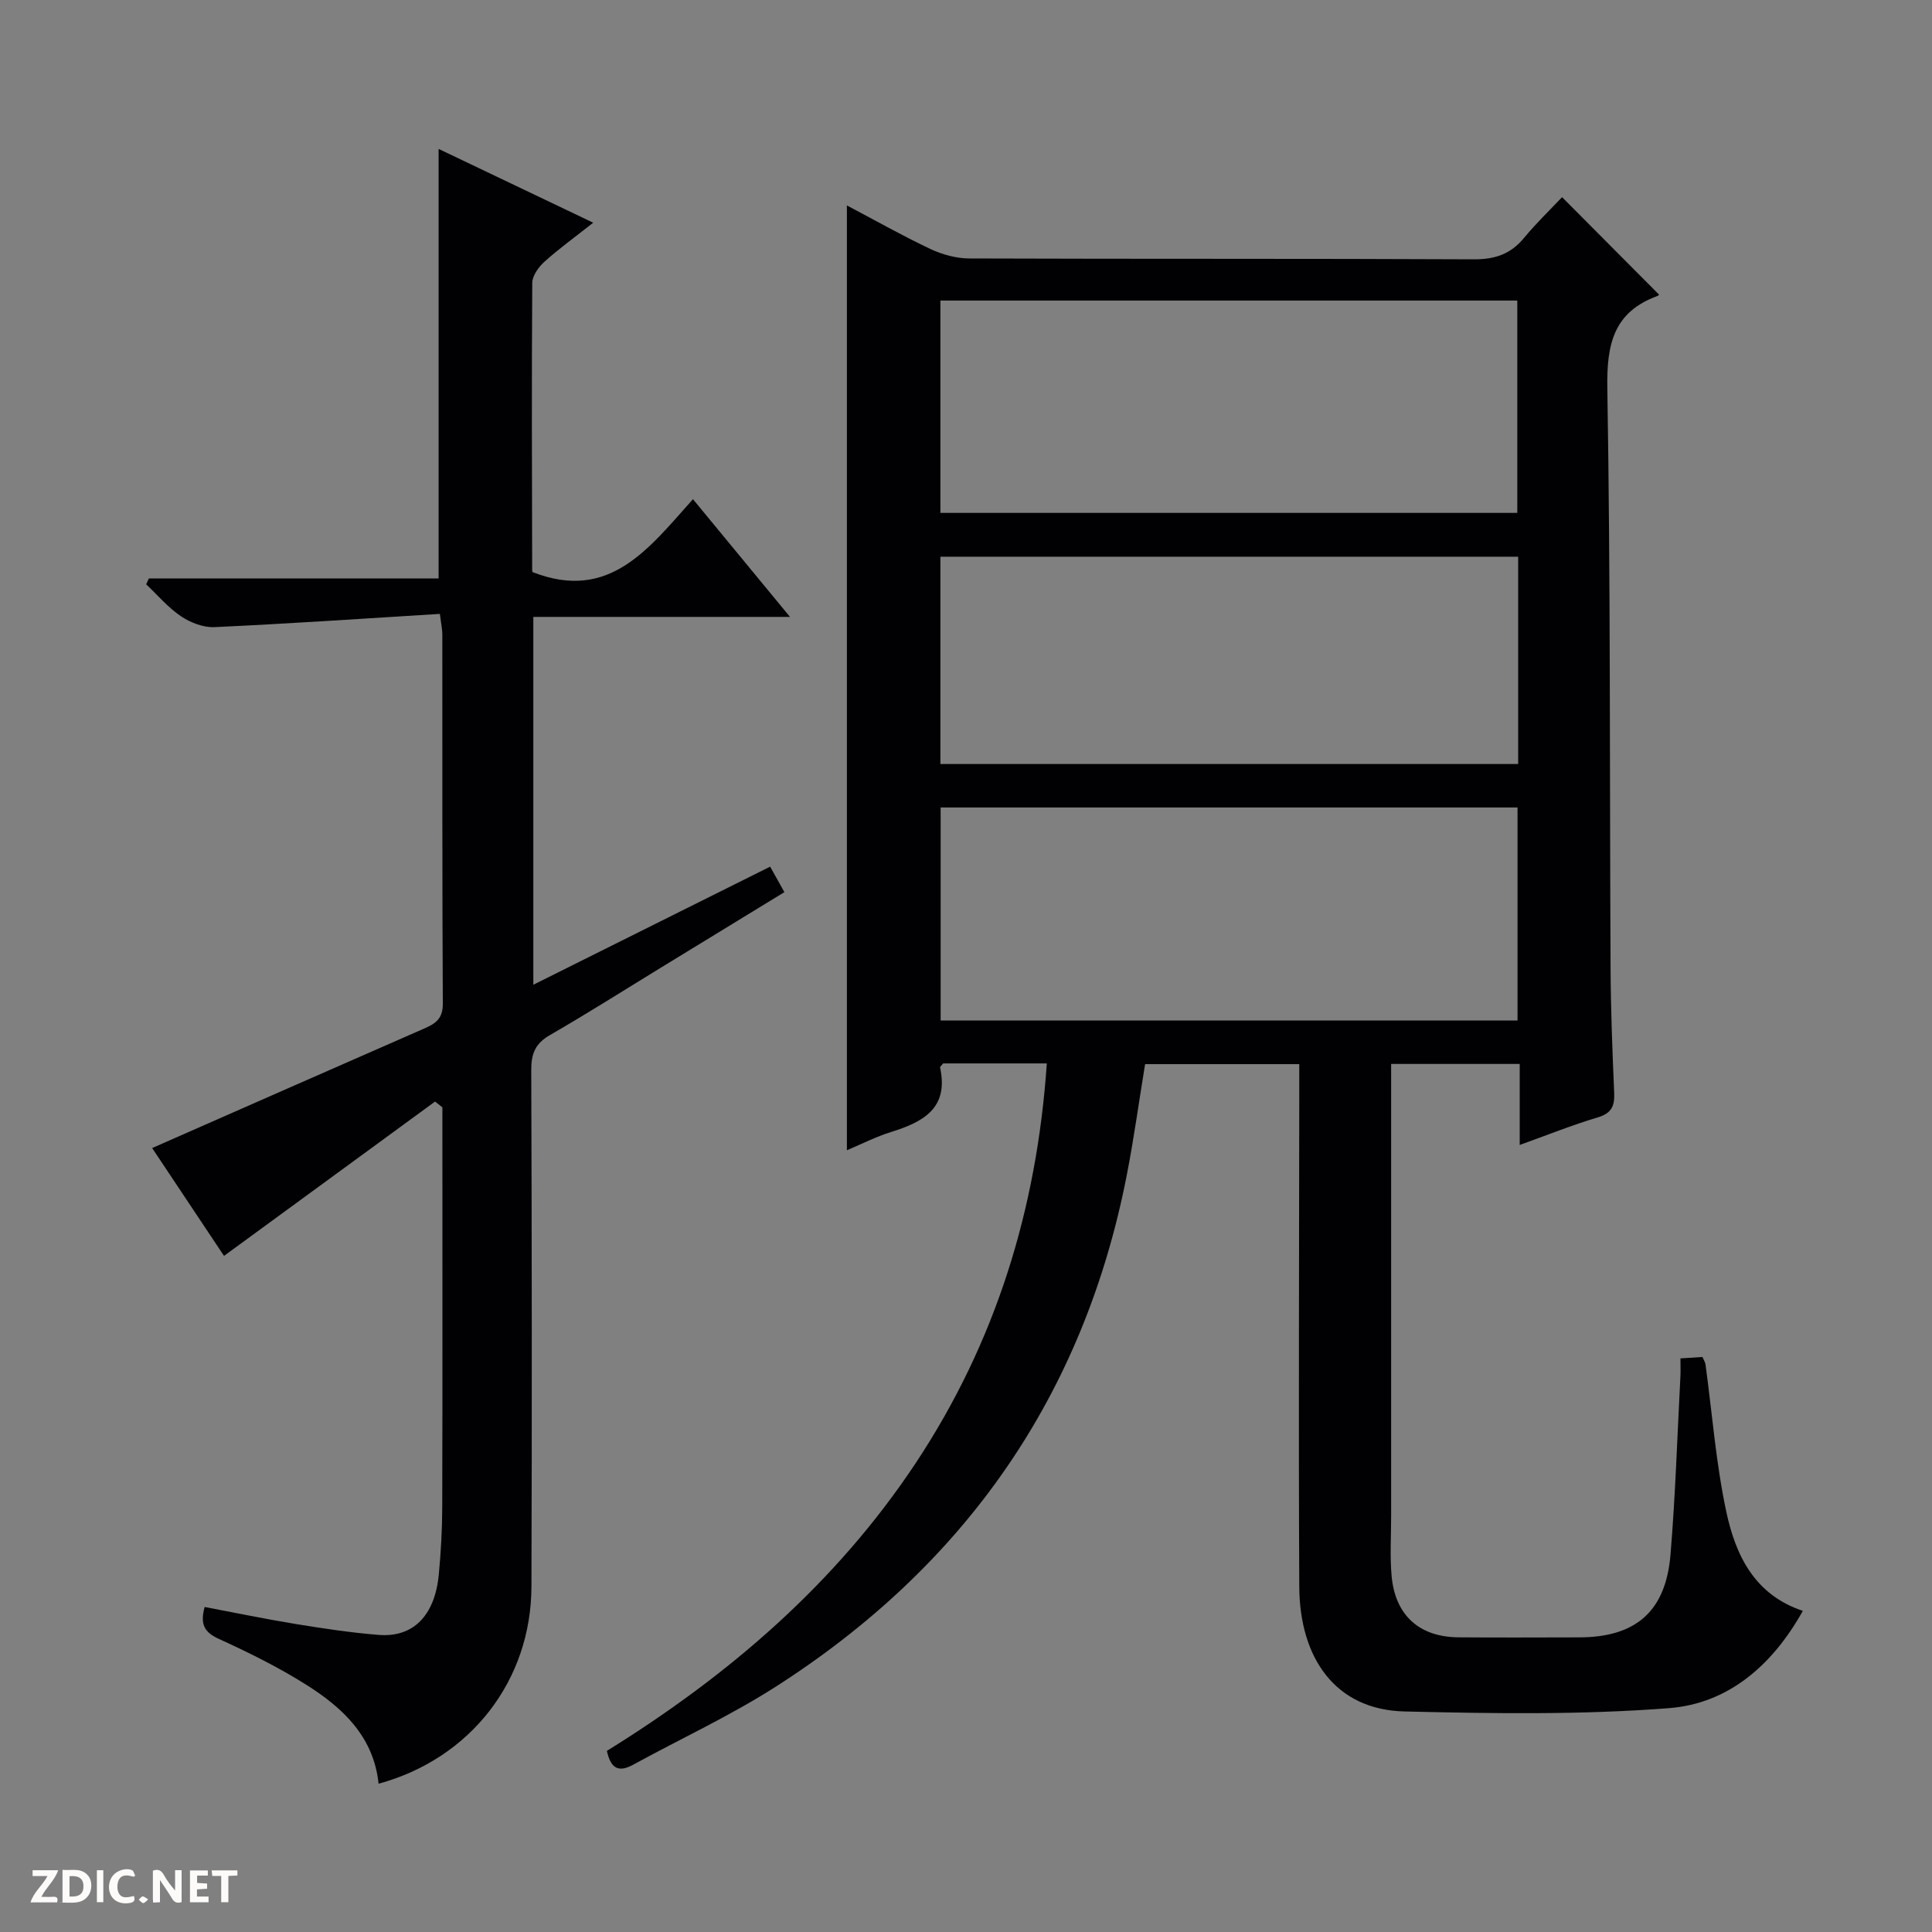
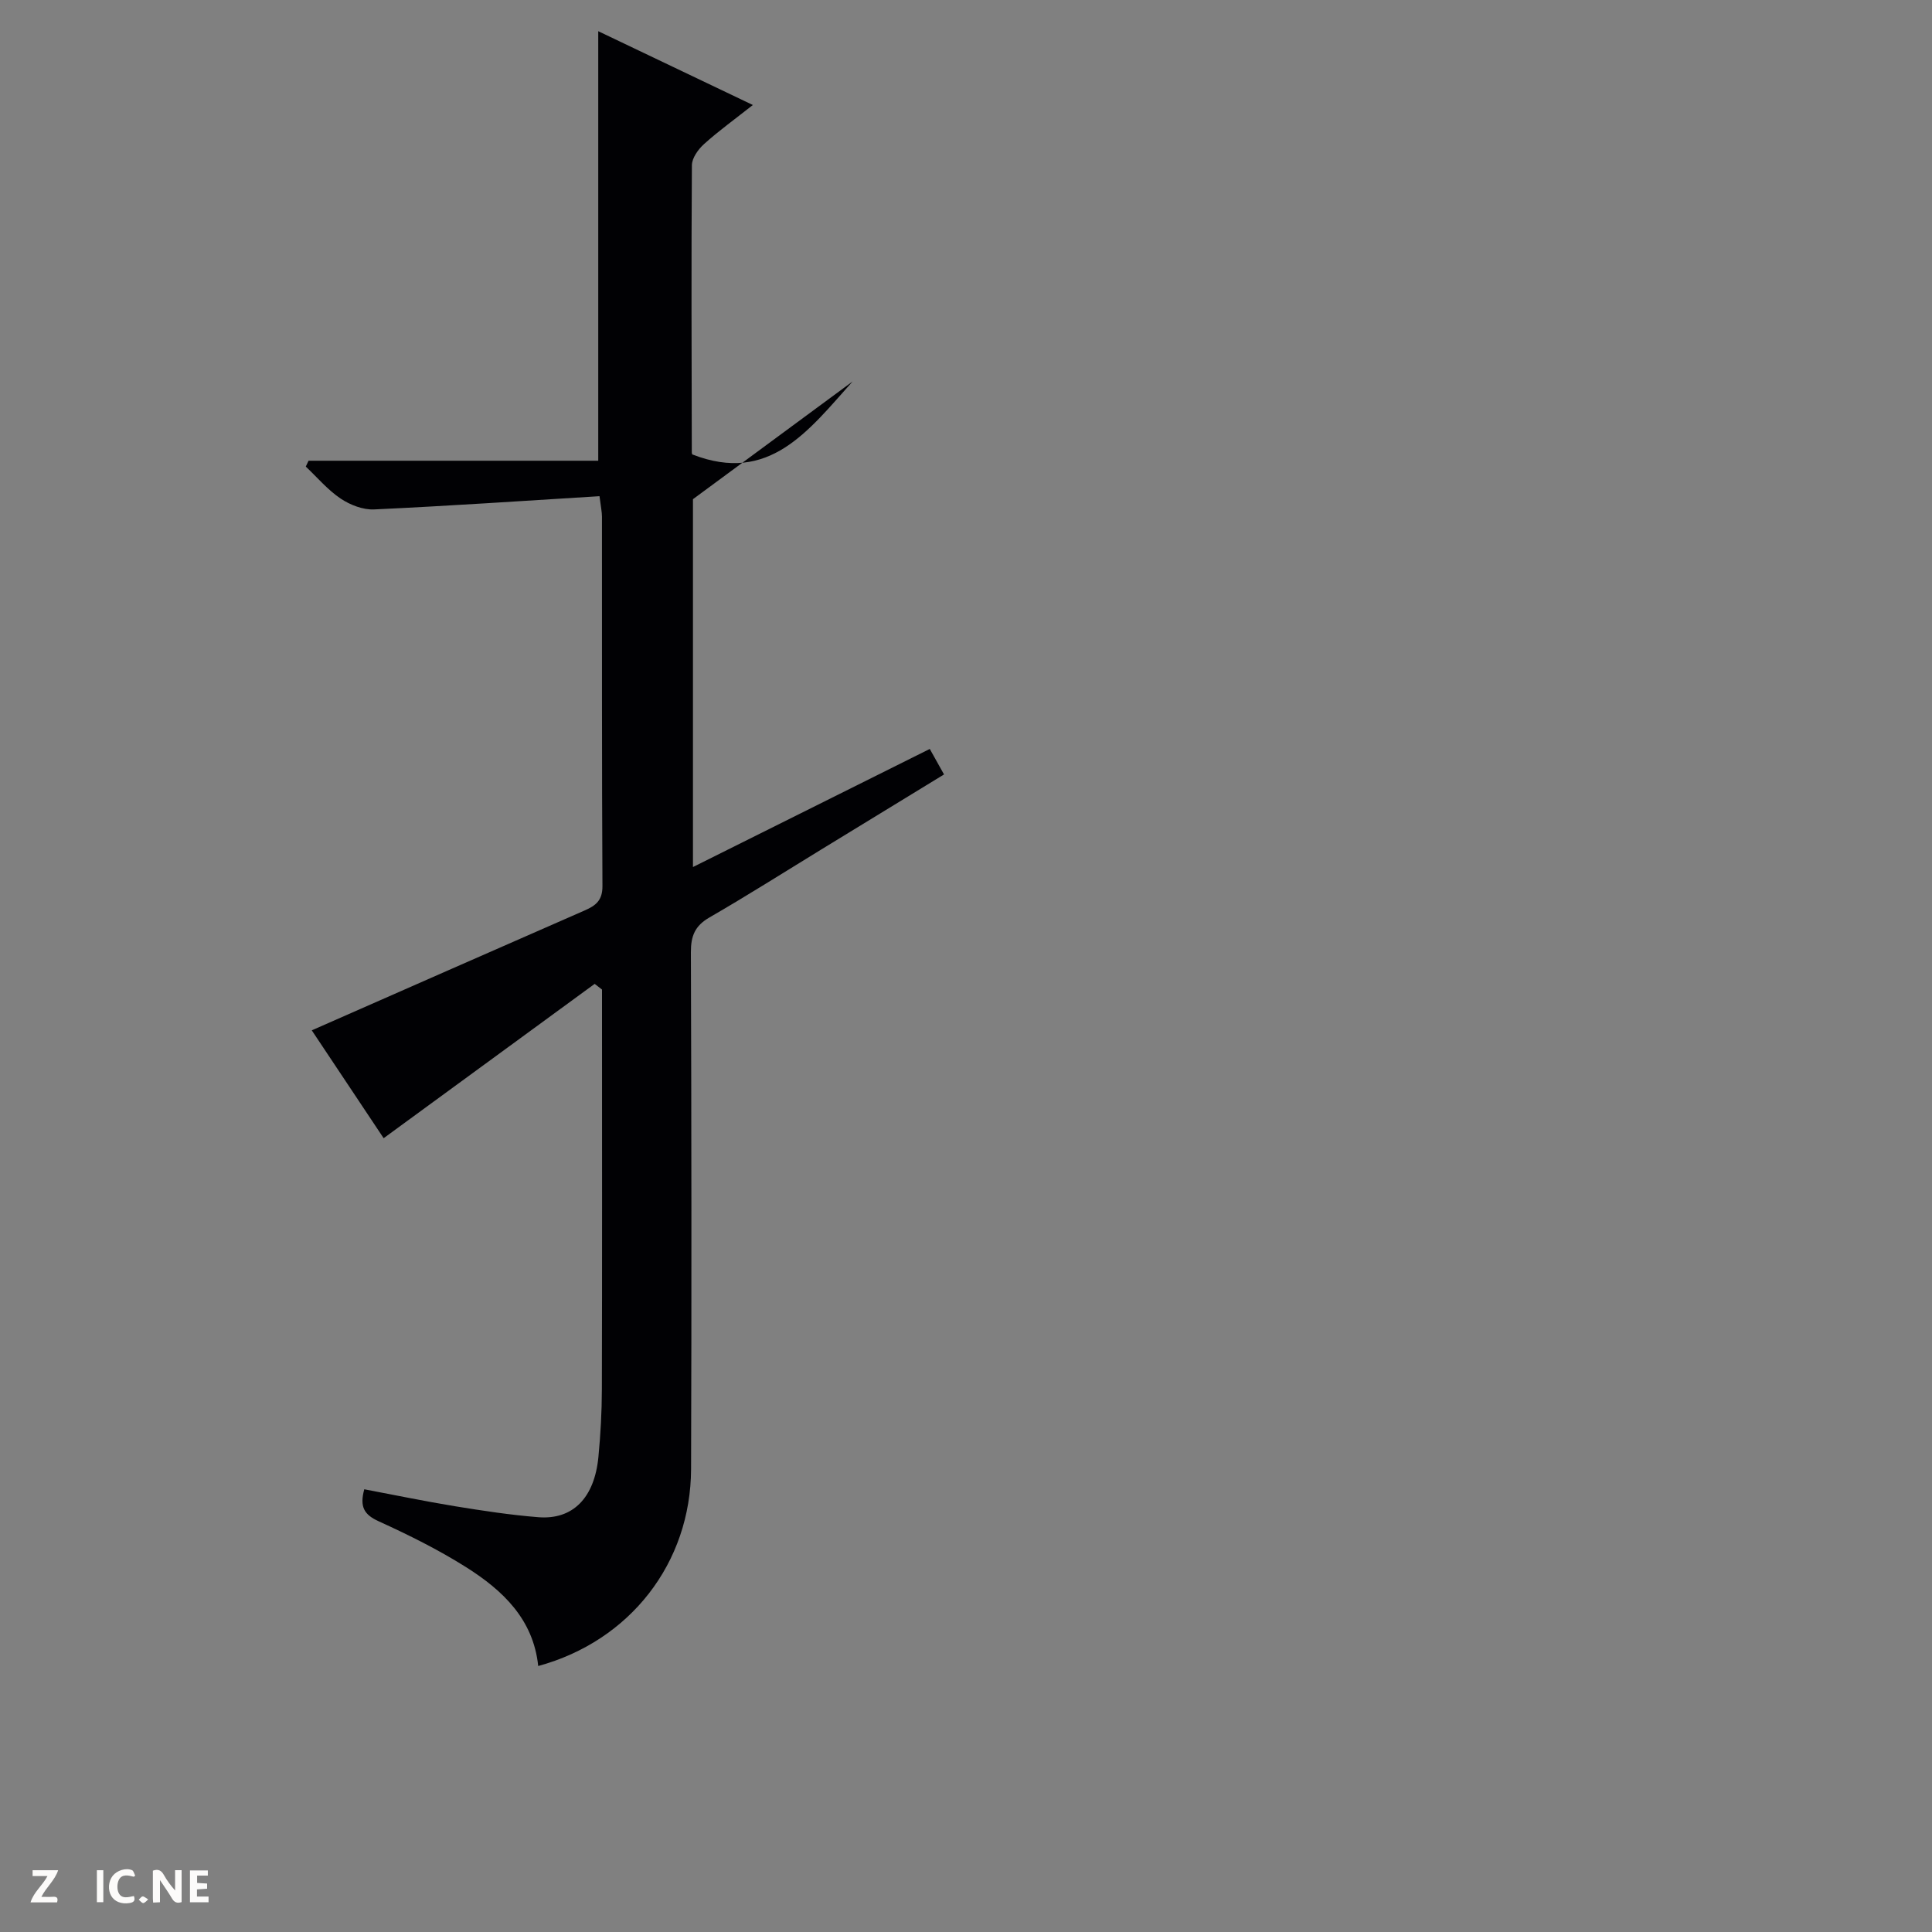
<svg xmlns="http://www.w3.org/2000/svg" enable-background="new 0 0 400 400" viewBox="0 0 400 400">
  <rect x="0" y="0" width="400" height="400" fill="#808080" stroke="none" />
  <g fill="#fcfbfa">
    <path d="m37.59 393.81c-.92.31-1.52.05-2-.78-.7-1.2-1.52-2.34-2.47-3.78v4.59c-.55.03-.95.05-1.41.07-.03-.37-.06-.64-.06-.91 0-1.91 0-3.81 0-5.7 1.13-.41 1.77-.03 2.29.91.62 1.11 1.38 2.14 2.31 3.19v-4.2h1.35v6.61z" />
-     <path d="m12.94 393.88v-6.75c1.9.19 3.93-.54 5.37 1.29.8 1.01.78 2.88.03 3.97-1.37 1.97-3.4 1.51-6.4 1.49m2.45-1.22c2.04.12 2.92-.58 2.89-2.21-.03-1.51-.98-2.19-2.89-2z" />
    <path d="m11.81 393.87h-5.49c.68-2.18 2.47-3.48 3.51-5.45h-3.08v-1.21h5.29c-.71 2.13-2.44 3.48-3.47 5.51.86 0 1.63.04 2.39-.01.79-.05 1.14.21.85 1.16" />
    <path d="m39.33 393.86v-6.61h3.7v1.07h-2.22v1.52c.68.04 1.34.09 2.07.13v1.07c-.72.05-1.38.09-2.1.14v1.48h2.4v1.19h-3.85z" />
    <path d="m27.71 388.56c-1.15-.3-2.46-.61-3.1.64-.37.73-.41 1.93-.06 2.67.63 1.35 1.99.93 3.17.68.35.94-.01 1.32-.93 1.46-1.62.25-3.05-.27-3.76-1.48-.73-1.24-.6-3.03.31-4.17.88-1.11 2.71-1.7 4-1.16.32.13.44.74.65 1.12-.1.08-.19.16-.28.24" />
-     <path d="m49.15 387.24v1.07c-.59.02-1.17.05-1.87.08v5.44h-1.48v-5.44h-1.85c-.05-.4-.08-.73-.13-1.15z" />
    <path d="m20.06 387.21h1.33v6.62h-1.33z" />
    <path d="m30.68 393.25c-.39.38-.8.79-1.05.76-.32-.05-.6-.45-.9-.7.26-.24.51-.64.8-.67.29-.04.62.3 1.15.61" />
  </g>
-   <path d="m216.73 220.17c-7.6 0-14.57 0-21.46 0-.27.36-.68.66-.63.87 1.82 8.46-3.55 11.27-10.19 13.34-3.12.97-6.07 2.49-9.11 3.77 0-65.3 0-130.13 0-195.62 5.93 3.13 11.52 6.3 17.31 9.03 2.45 1.15 5.33 1.94 8.02 1.95 34.82.13 69.65.01 104.47.18 4.38.02 7.63-1.08 10.4-4.44 2.53-3.06 5.41-5.83 7.87-8.43 7.03 7.06 13.54 13.61 20.06 20.16.14-.14-.06.21-.34.31-9.1 3.34-10.5 10.02-10.35 19.11.67 39.98.47 79.97.67 119.96.04 8.64.38 17.29.75 25.93.12 2.72-.56 4.21-3.41 5.06-5.22 1.55-10.29 3.6-16.15 5.7 0-6 0-11.26 0-16.77-8.99 0-17.42 0-26.62 0v5.18 88.48c0 4.13-.27 8.28.1 12.37.74 8.13 5.74 12.61 13.81 12.68 8.33.07 16.66.02 24.99.01 11.73-.01 17.97-5.35 18.94-17.15 1.02-12.25 1.4-24.56 2.05-36.84.06-1.14.01-2.29.01-3.77 1.75-.11 3.15-.2 4.56-.29.28.68.57 1.1.63 1.56 1.39 10.18 2.16 20.5 4.31 30.52 1.91 8.89 5.78 17.14 15.84 20.48-6.2 11.11-15.3 19.17-27.66 20.14-18.18 1.42-36.54 1.12-54.81.69-14.34-.34-21.72-11.07-21.79-25.86-.17-34.16-.02-68.32 0-102.47 0-1.8 0-3.6 0-5.69-10.8 0-21.22 0-31.92 0-1.24 7.55-2.29 15.22-3.76 22.81-8.92 45.95-33.67 81.16-72.91 106.21-9.36 5.97-19.53 10.66-29.29 16.01-2.97 1.63-4.65.92-5.47-2.85 25.15-15.58 47.38-34.62 63.95-59.6 16.51-24.93 25.07-52.51 27.13-82.73zm-22.03-113.98h119.44c0-14.92 0-29.43 0-43.96-40.02 0-79.58 0-119.44 0zm119.49 105.1c0-14.97 0-29.5 0-44.11-39.98 0-79.56 0-119.44 0v44.11zm-119.49-53.11h119.62c0-14.49 0-28.57 0-42.92-39.96 0-79.65 0-119.62 0z" fill="#010104" />
-   <path d="m143.47 103.35c6.79 8.23 13.12 15.92 20.09 24.37-18.14 0-35.46 0-53.14 0v76.16c16.39-8.17 32.53-16.22 49.03-24.45.96 1.72 1.82 3.26 2.95 5.28-8.63 5.28-17.09 10.45-25.55 15.62-7.66 4.69-15.25 9.5-23.02 13.99-3 1.73-3.85 3.83-3.84 7.19.12 35.66.16 71.32.04 106.98-.06 19.51-12.66 35.64-31.65 40.81-1-9.71-7.38-15.7-14.94-20.47-5.74-3.62-11.89-6.67-18.08-9.49-3.02-1.37-3.99-2.99-2.99-6.63 6.26 1.18 12.5 2.48 18.78 3.51 5.72.93 11.47 1.81 17.25 2.27 7.17.57 11.64-4.01 12.45-12.52.44-4.63.7-9.29.71-13.94.07-25.83.03-51.66.03-77.48 0-1.77 0-3.53 0-5.3-.51-.39-1.02-.79-1.52-1.18-14.49 10.6-28.99 21.19-43.69 31.95-4.66-6.99-10.07-15.12-14.88-22.33 18.94-8.33 37.71-16.6 56.5-24.82 2.28-1 3.7-2.07 3.68-5.05-.14-25.49-.08-50.99-.1-76.48 0-.97-.22-1.93-.51-4.24-15.63.96-31.14 2.02-46.66 2.74-2.3.11-4.97-.93-6.93-2.24-2.68-1.8-4.84-4.38-7.22-6.63.19-.4.38-.81.57-1.21h59.98c0-29.87 0-59.07 0-88.93 10.25 4.9 20.73 9.9 32.01 15.28-3.8 3-7.11 5.38-10.11 8.09-1.21 1.09-2.5 2.89-2.51 4.38-.14 19.83-.06 39.65-.02 59.48 0 .3.23.6.15.41 15.86 6.18 23.98-4.9 33.14-15.12z" fill="#010104" />
+   <path d="m143.47 103.35v76.16c16.39-8.17 32.53-16.22 49.03-24.45.96 1.72 1.82 3.26 2.95 5.28-8.63 5.28-17.09 10.45-25.55 15.62-7.66 4.69-15.25 9.5-23.02 13.99-3 1.73-3.85 3.83-3.84 7.19.12 35.66.16 71.32.04 106.98-.06 19.51-12.66 35.64-31.65 40.81-1-9.71-7.38-15.7-14.94-20.47-5.74-3.62-11.89-6.67-18.08-9.49-3.02-1.37-3.99-2.99-2.99-6.63 6.26 1.18 12.5 2.48 18.78 3.51 5.72.93 11.47 1.81 17.25 2.27 7.17.57 11.64-4.01 12.45-12.52.44-4.63.7-9.29.71-13.94.07-25.83.03-51.66.03-77.48 0-1.77 0-3.53 0-5.3-.51-.39-1.02-.79-1.52-1.18-14.49 10.6-28.99 21.19-43.69 31.95-4.66-6.99-10.07-15.12-14.88-22.33 18.94-8.33 37.71-16.6 56.5-24.82 2.28-1 3.7-2.07 3.68-5.05-.14-25.49-.08-50.99-.1-76.48 0-.97-.22-1.93-.51-4.24-15.63.96-31.14 2.02-46.66 2.74-2.3.11-4.97-.93-6.93-2.24-2.68-1.8-4.84-4.38-7.22-6.63.19-.4.38-.81.57-1.21h59.98c0-29.87 0-59.07 0-88.93 10.25 4.9 20.73 9.9 32.01 15.28-3.8 3-7.11 5.38-10.11 8.09-1.21 1.09-2.5 2.89-2.51 4.38-.14 19.83-.06 39.65-.02 59.48 0 .3.23.6.15.41 15.86 6.18 23.98-4.9 33.14-15.12z" fill="#010104" />
</svg>